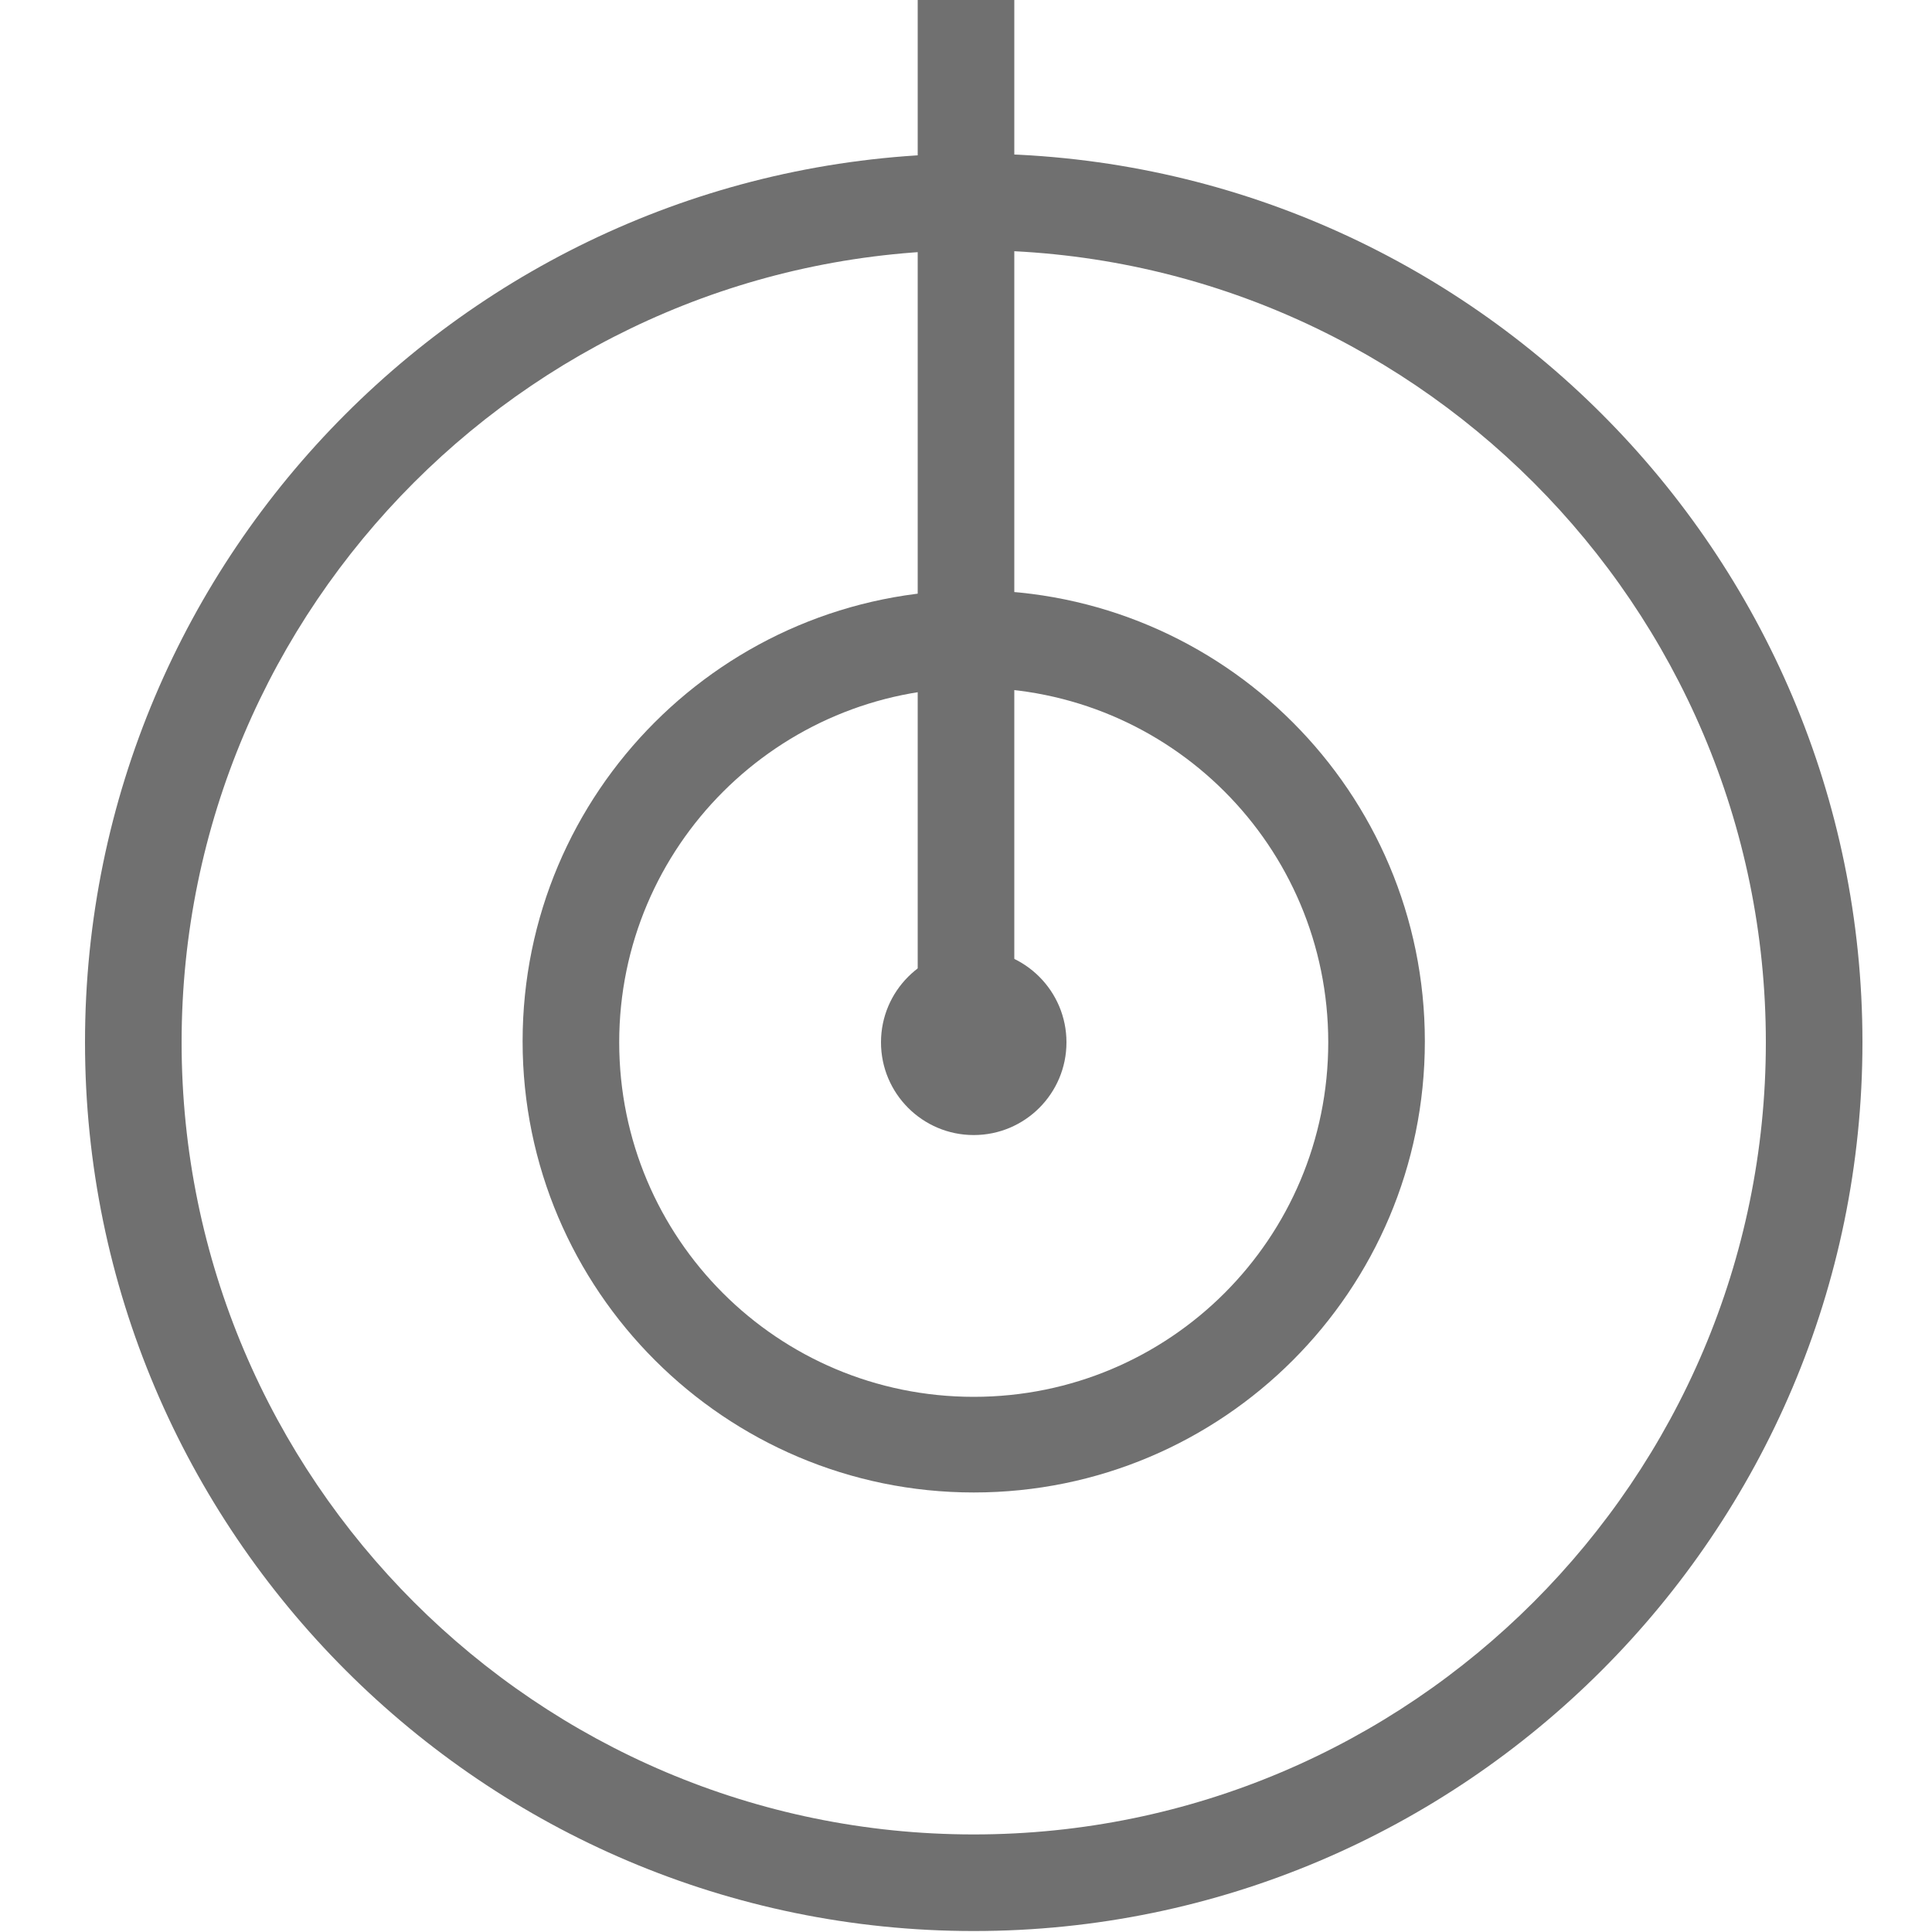
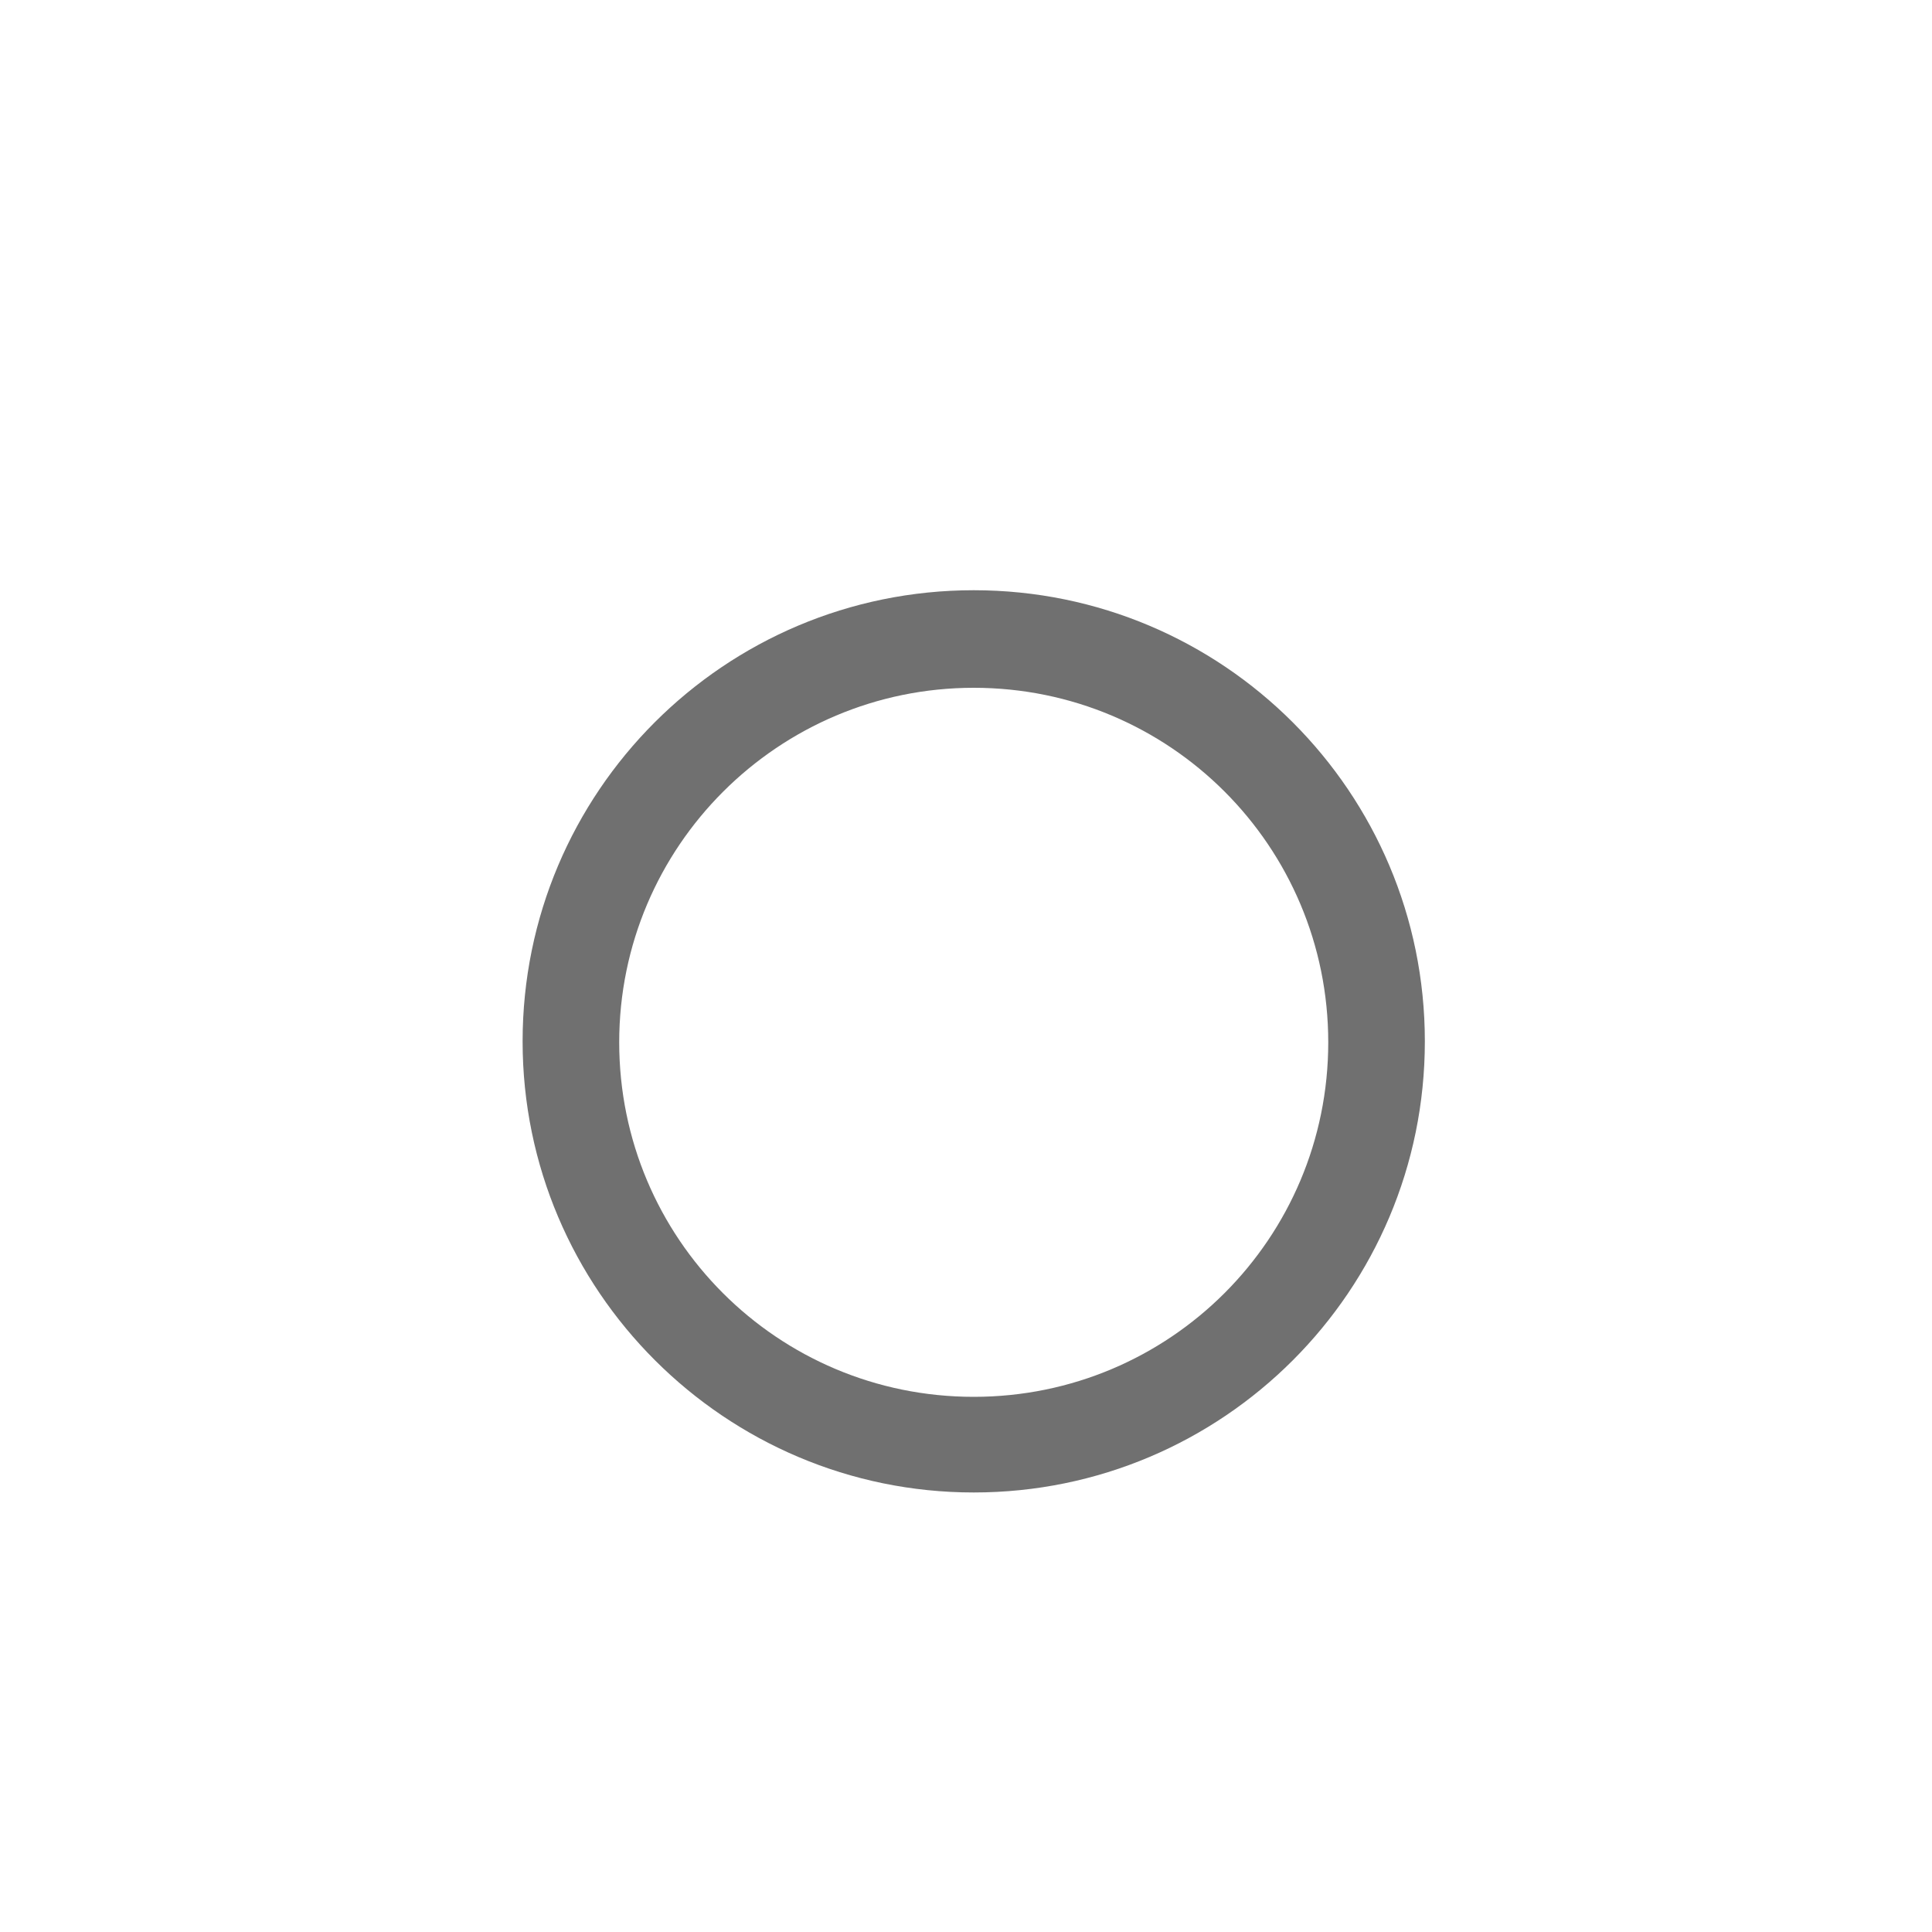
<svg xmlns="http://www.w3.org/2000/svg" viewBox="0 0 200 200" version="1.1" id="_图层_1">
  <defs>
    <style>
      .st0 {
        fill: #707070;
      }
    </style>
  </defs>
-   <path d="M100.8,117.5c-5.3,0-9.6-4.3-9.6-9.6s4.3-9.6,9.6-9.6,9.6,4.3,9.6,9.6-4.3,9.6-9.6,9.6Z" class="st0" />
  <path d="M100.8,154.5c-25.7,0-46.7-20.9-46.7-46.7s20.9-46.7,46.7-46.7,46.7,20.9,46.7,46.7-20.9,46.7-46.7,46.7ZM100.8,71.2c-20.2,0-36.7,16.4-36.7,36.7s16.4,36.7,36.7,36.7,36.7-16.4,36.7-36.7-16.4-36.7-36.7-36.7Z" class="st0" />
-   <path d="M100.8,199.9c-50.7,0-92-41.3-92-92S50,15.9,100.8,15.9s92,41.3,92,92-41.3,92-92,92ZM100.8,25.9c-45.2,0-82,36.8-82,82s36.8,82,82,82,82-36.8,82-82S146,25.9,100.8,25.9Z" class="st0" />
-   <rect height="107.9" width="10" y="0" x="95" class="st0" />
</svg>